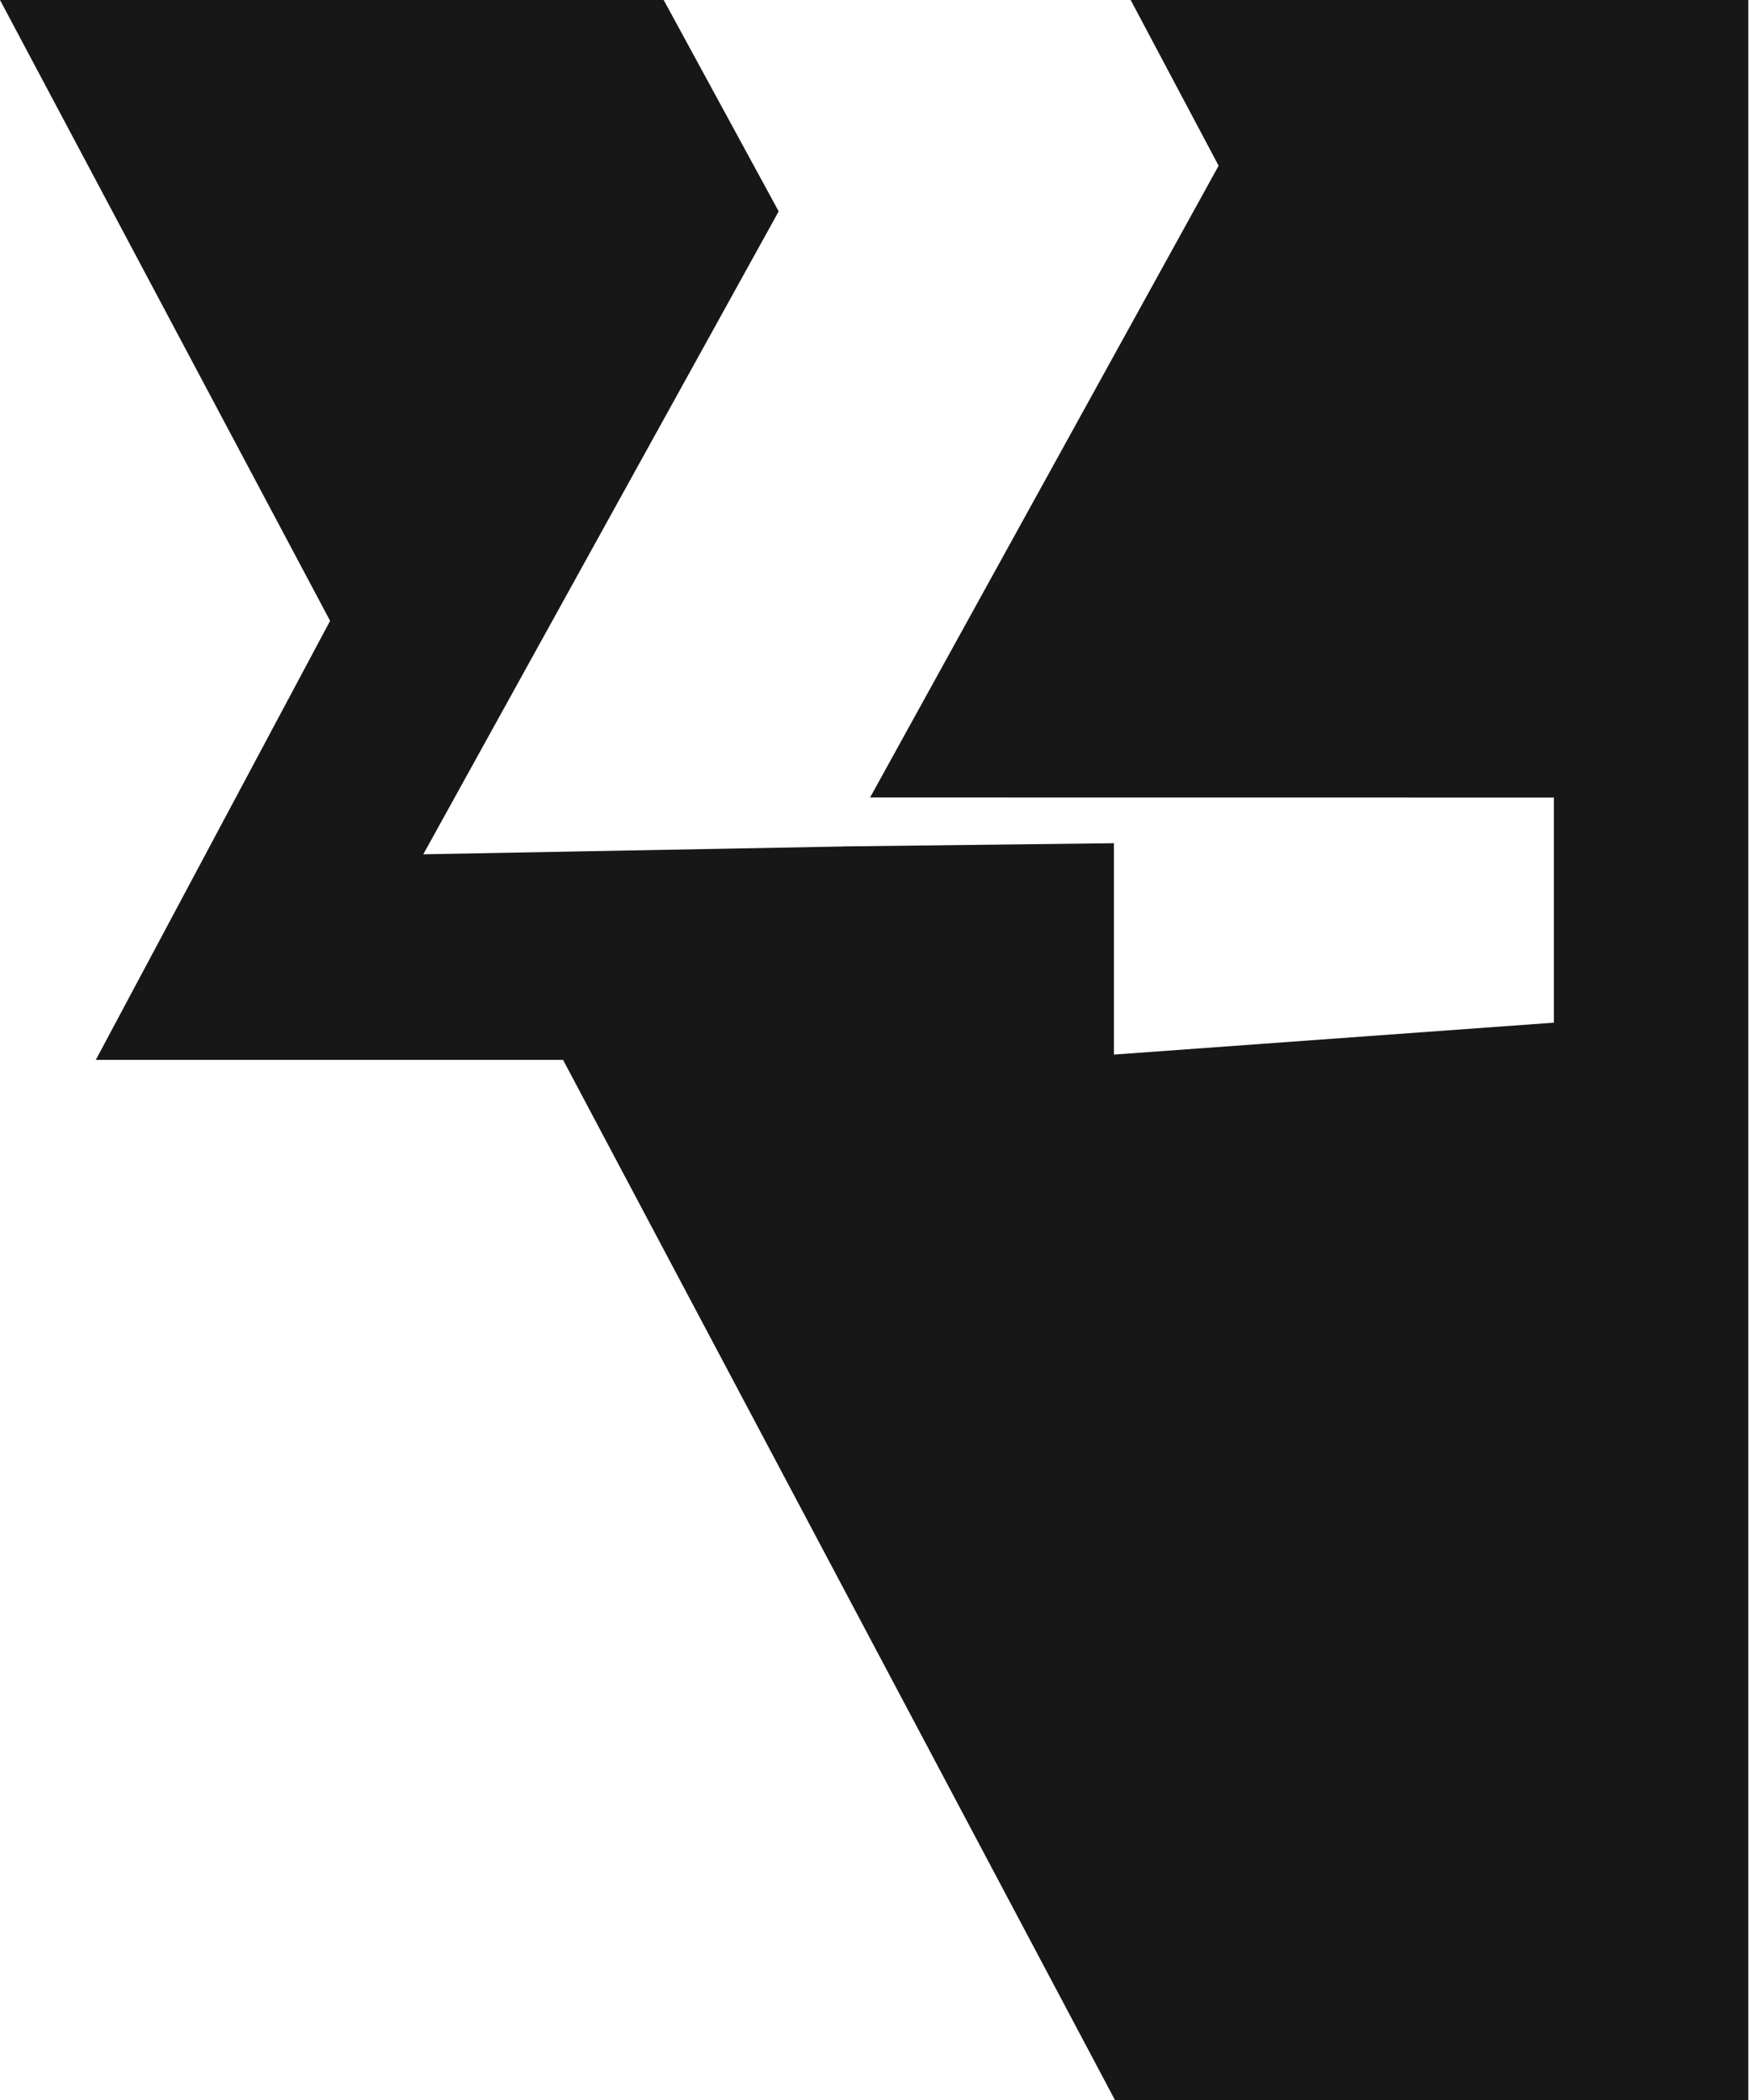
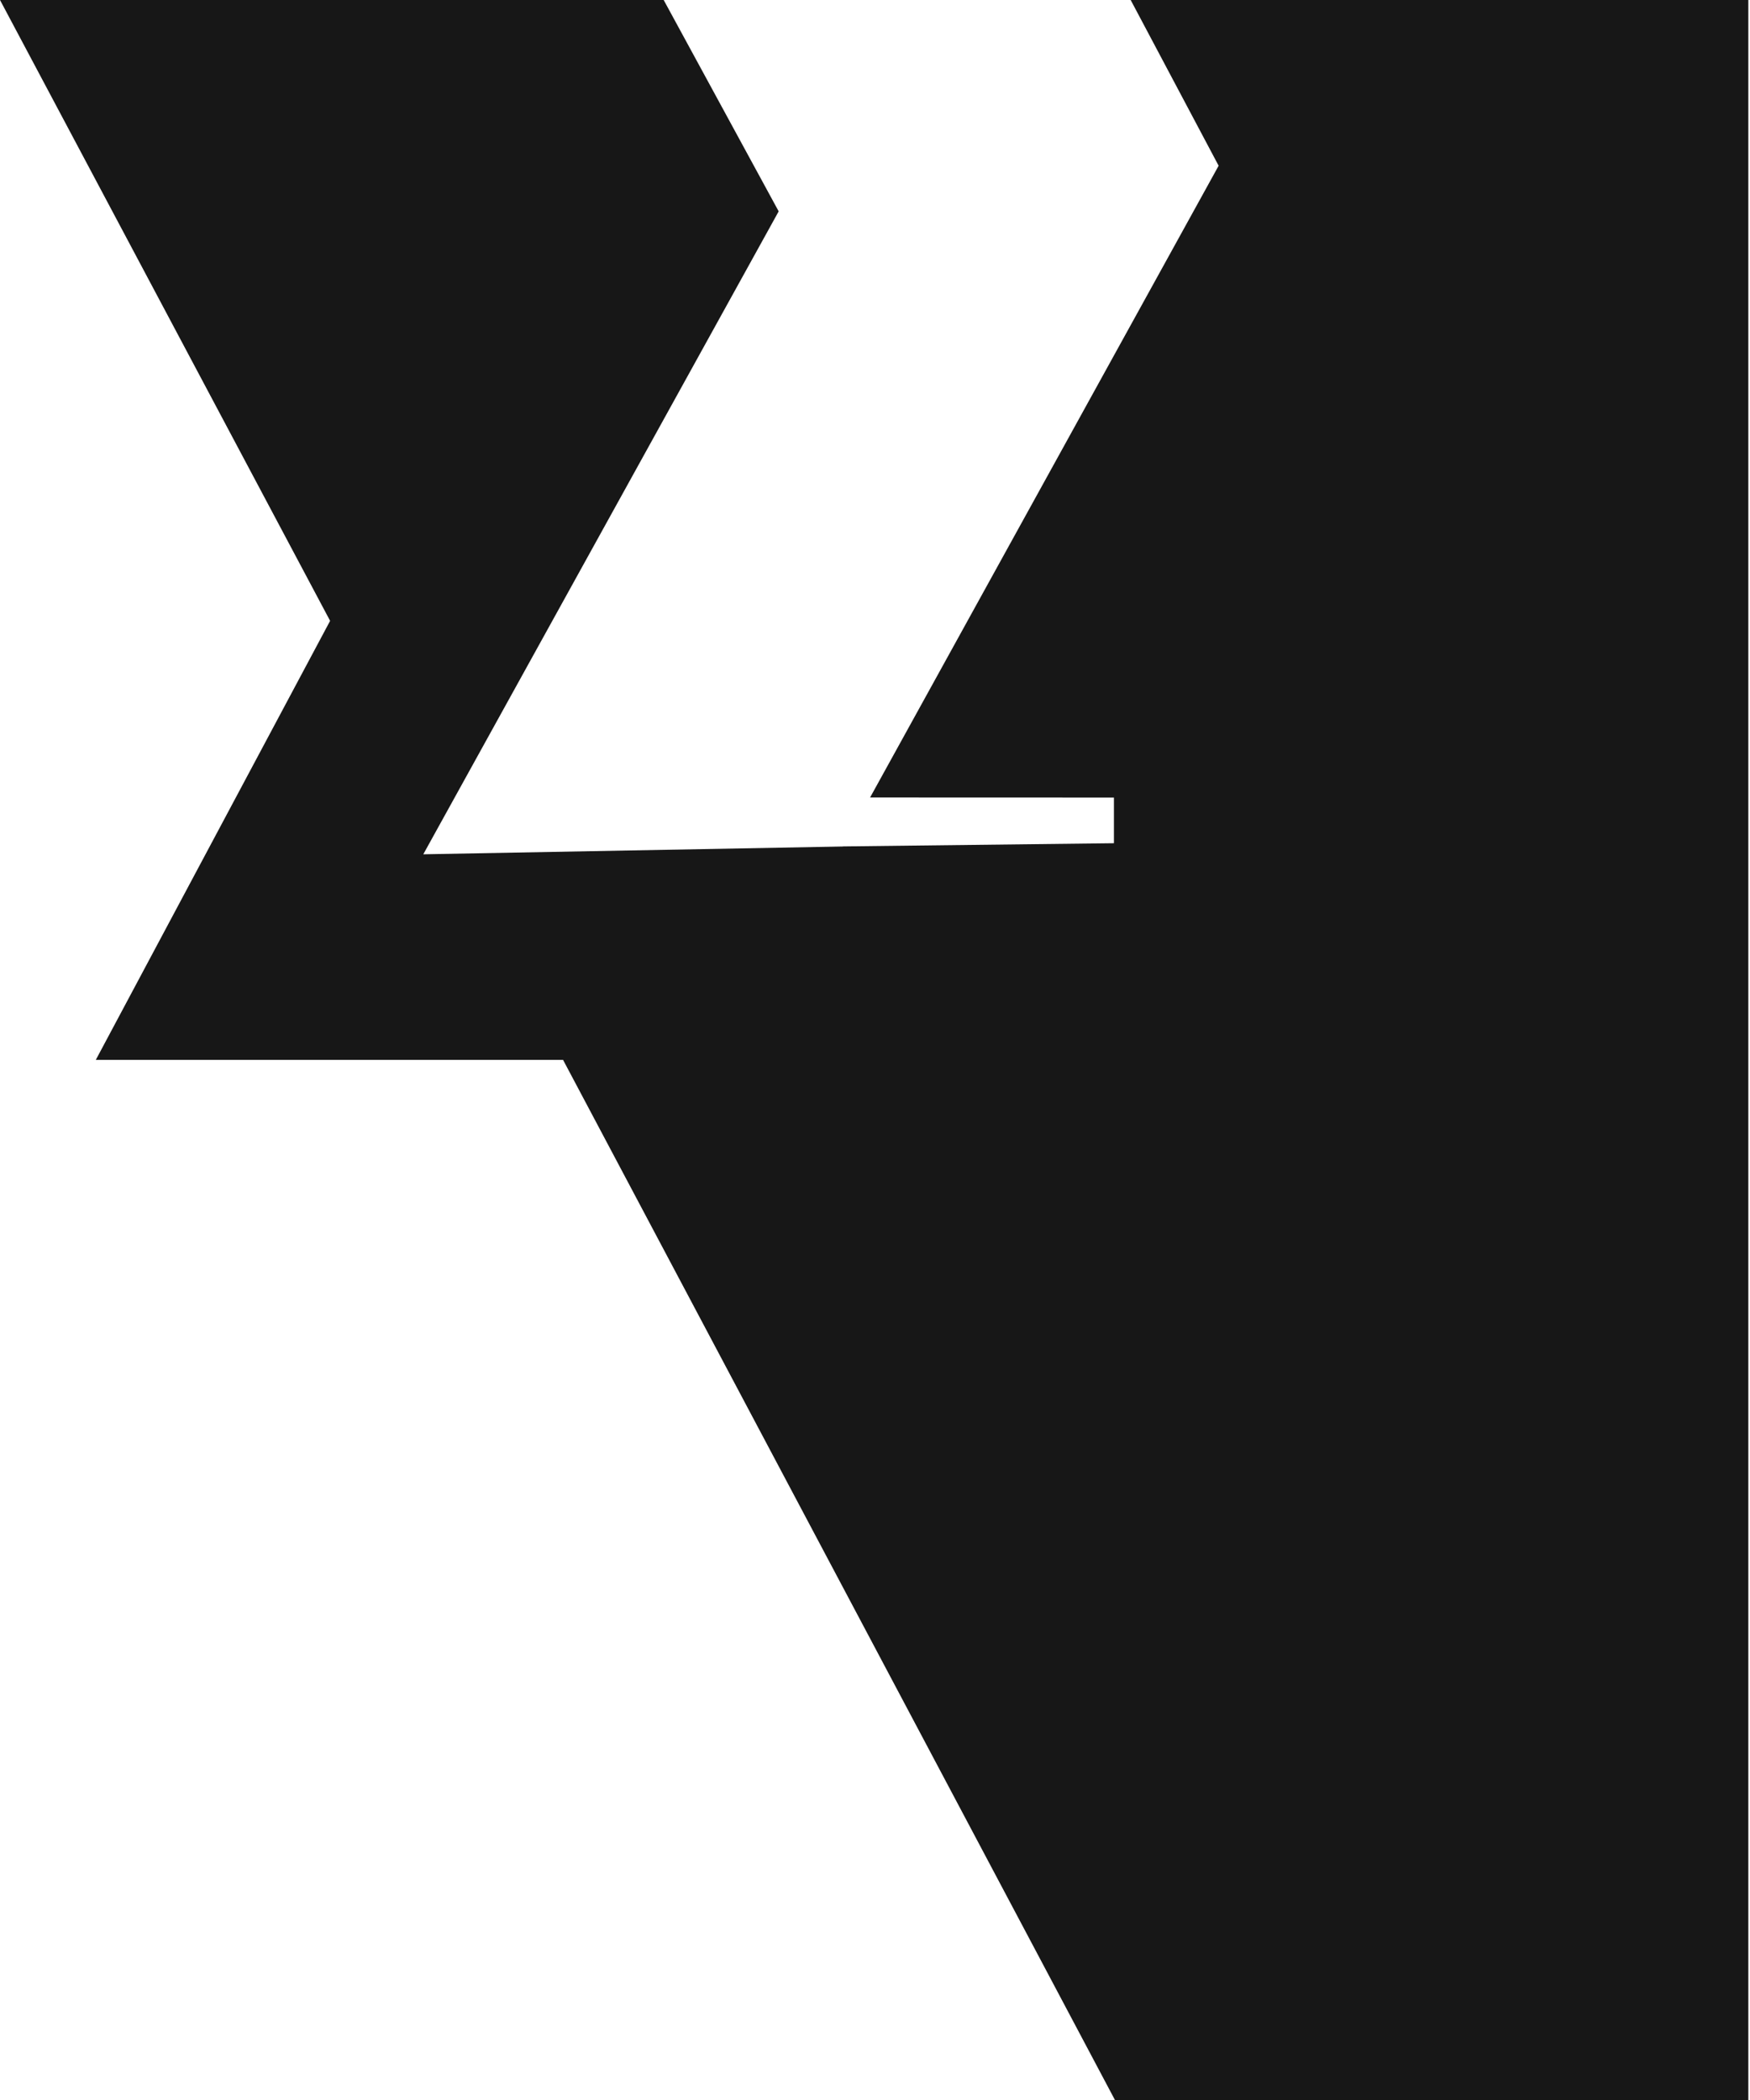
<svg xmlns="http://www.w3.org/2000/svg" width="900" height="1080" viewBox="0 0 900 1080" fill="none">
-   <path d="M899.14 1080H573.399L289.58 545.09H49.27L169.77 319.29L0 0H341.319L400.46 108.7L217.689 439.35L433.569 435.34L433.59 435.3L572.88 433.66V542.36L799.14 525.94V410.18L447.47 410.14L626.72 85.231L581.489 0H899.14V1080Z" fill="#171717" />
+   <path d="M899.14 1080H573.399L289.58 545.09H49.27L169.77 319.29L0 0H341.319L400.46 108.7L217.689 439.35L433.569 435.34L433.59 435.3L572.88 433.66V542.36V410.18L447.47 410.14L626.72 85.231L581.489 0H899.14V1080Z" fill="#171717" />
</svg>